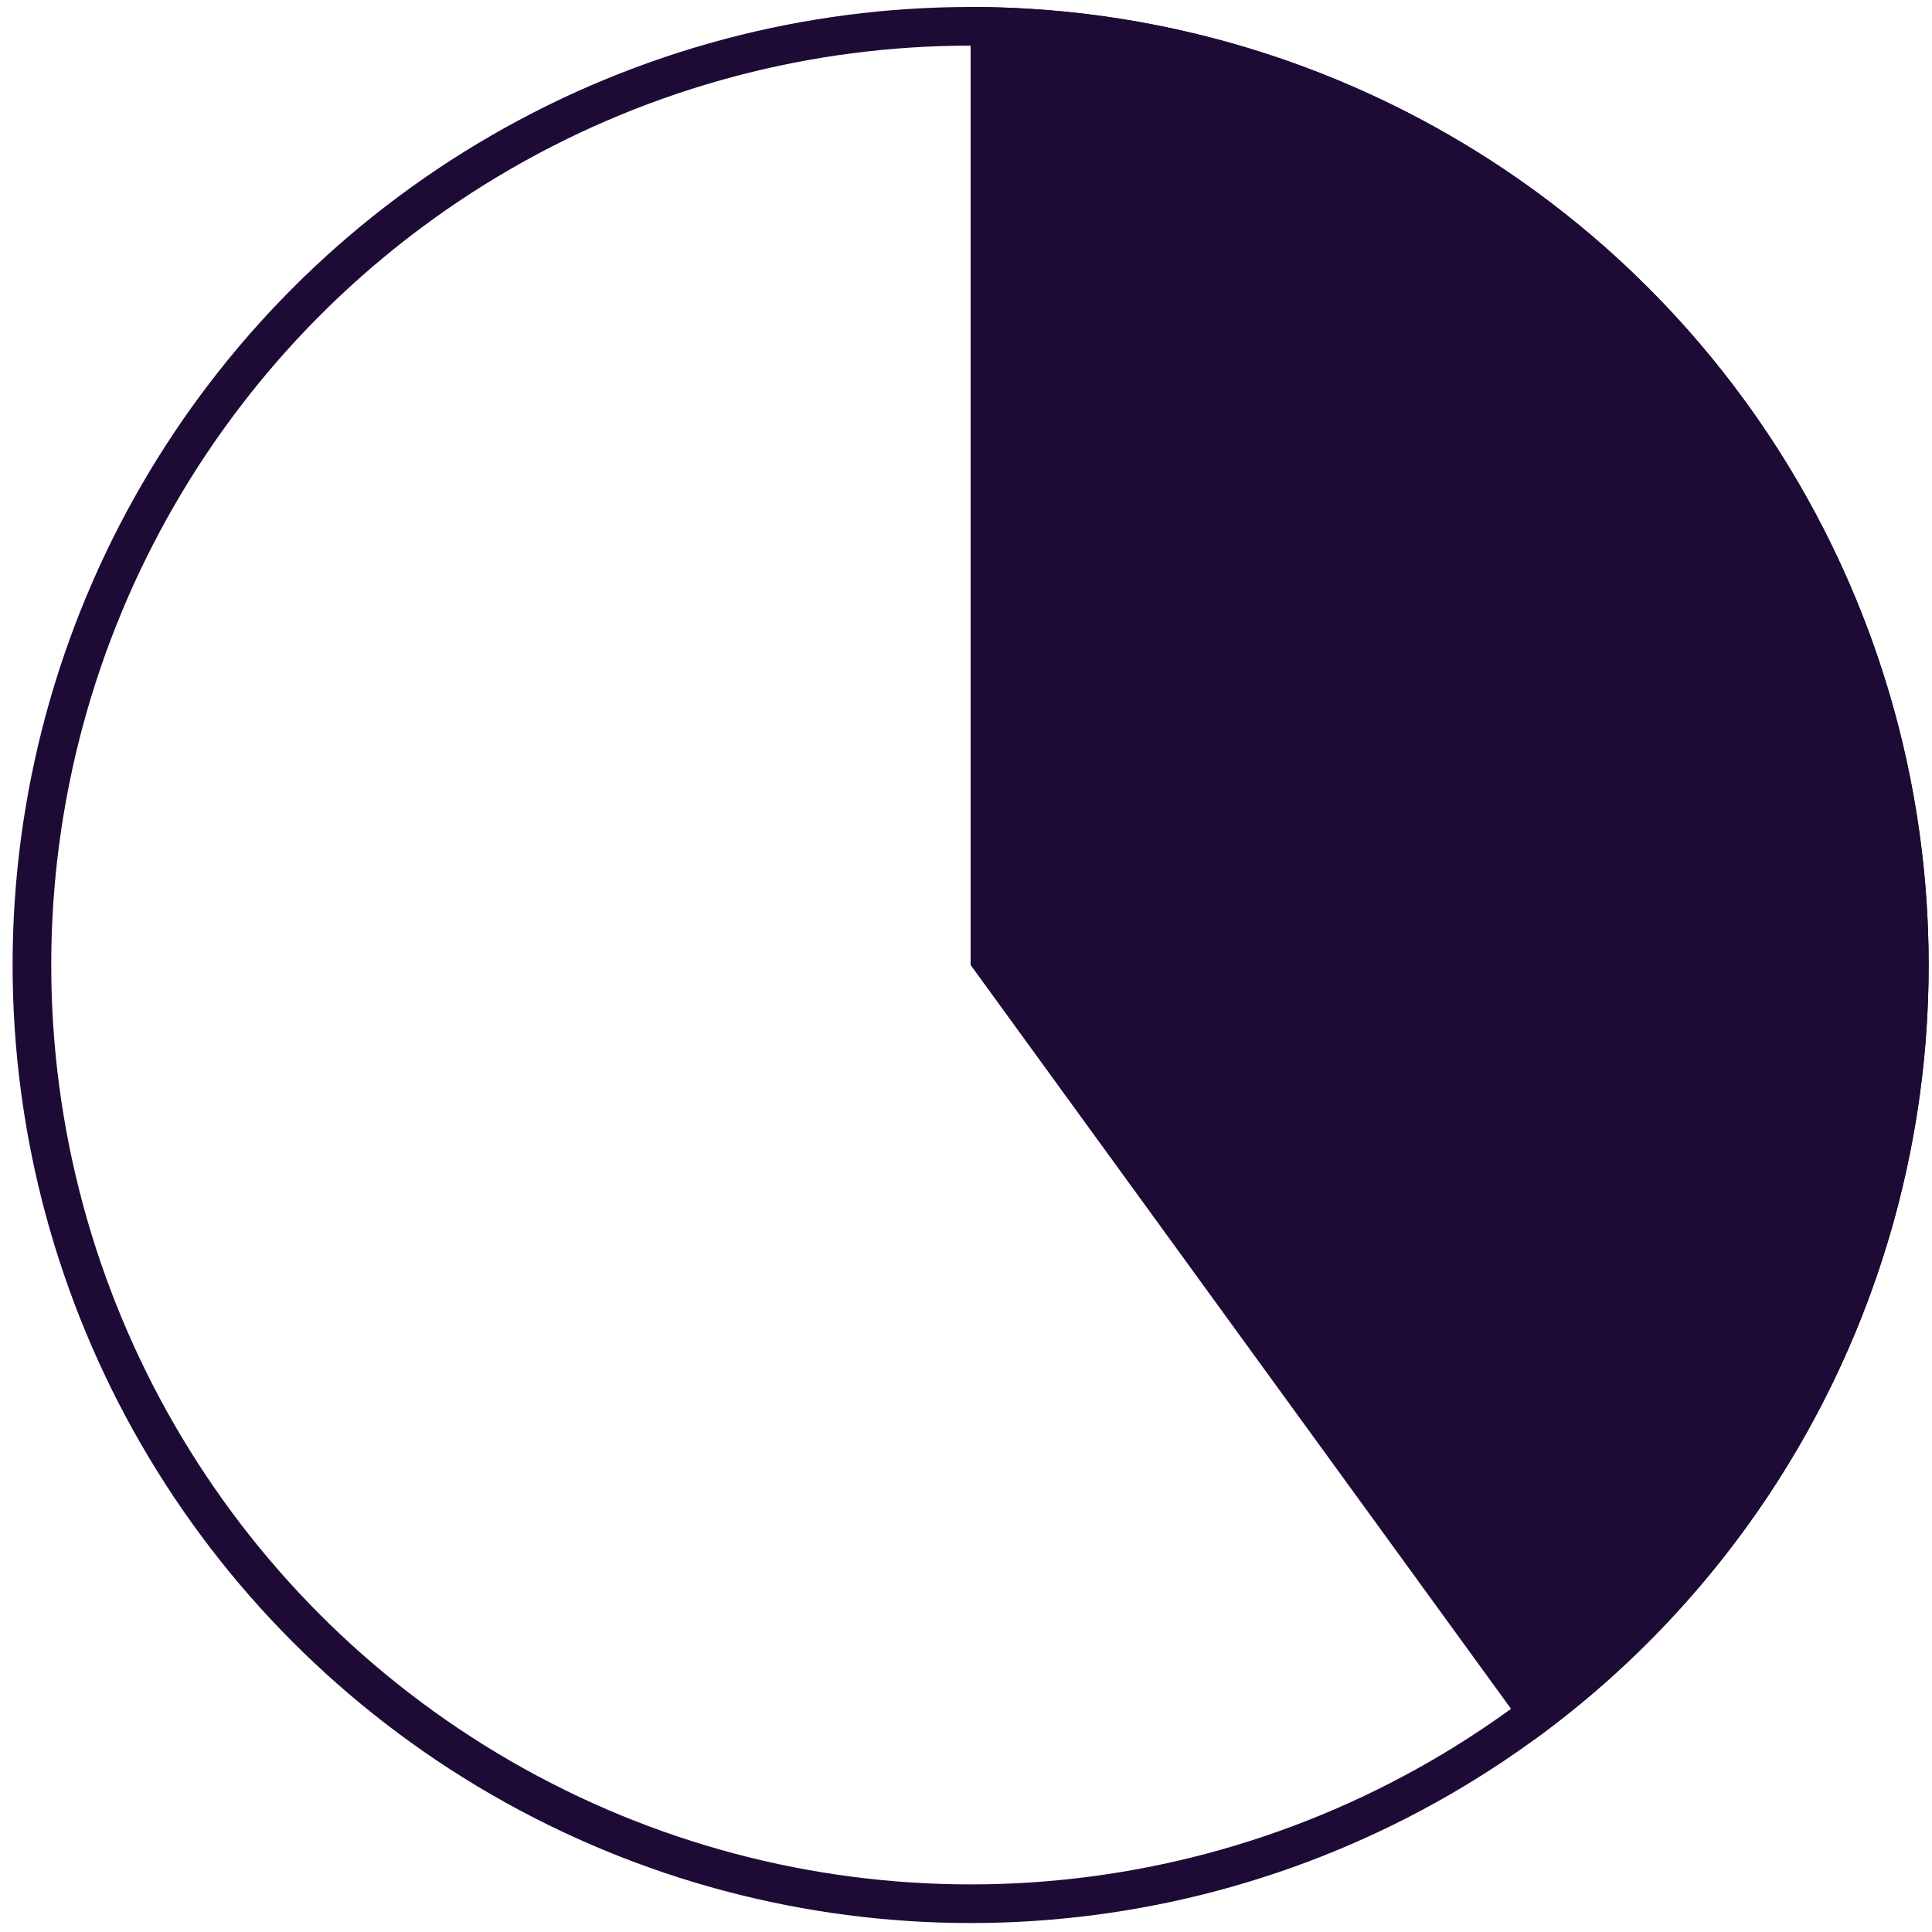
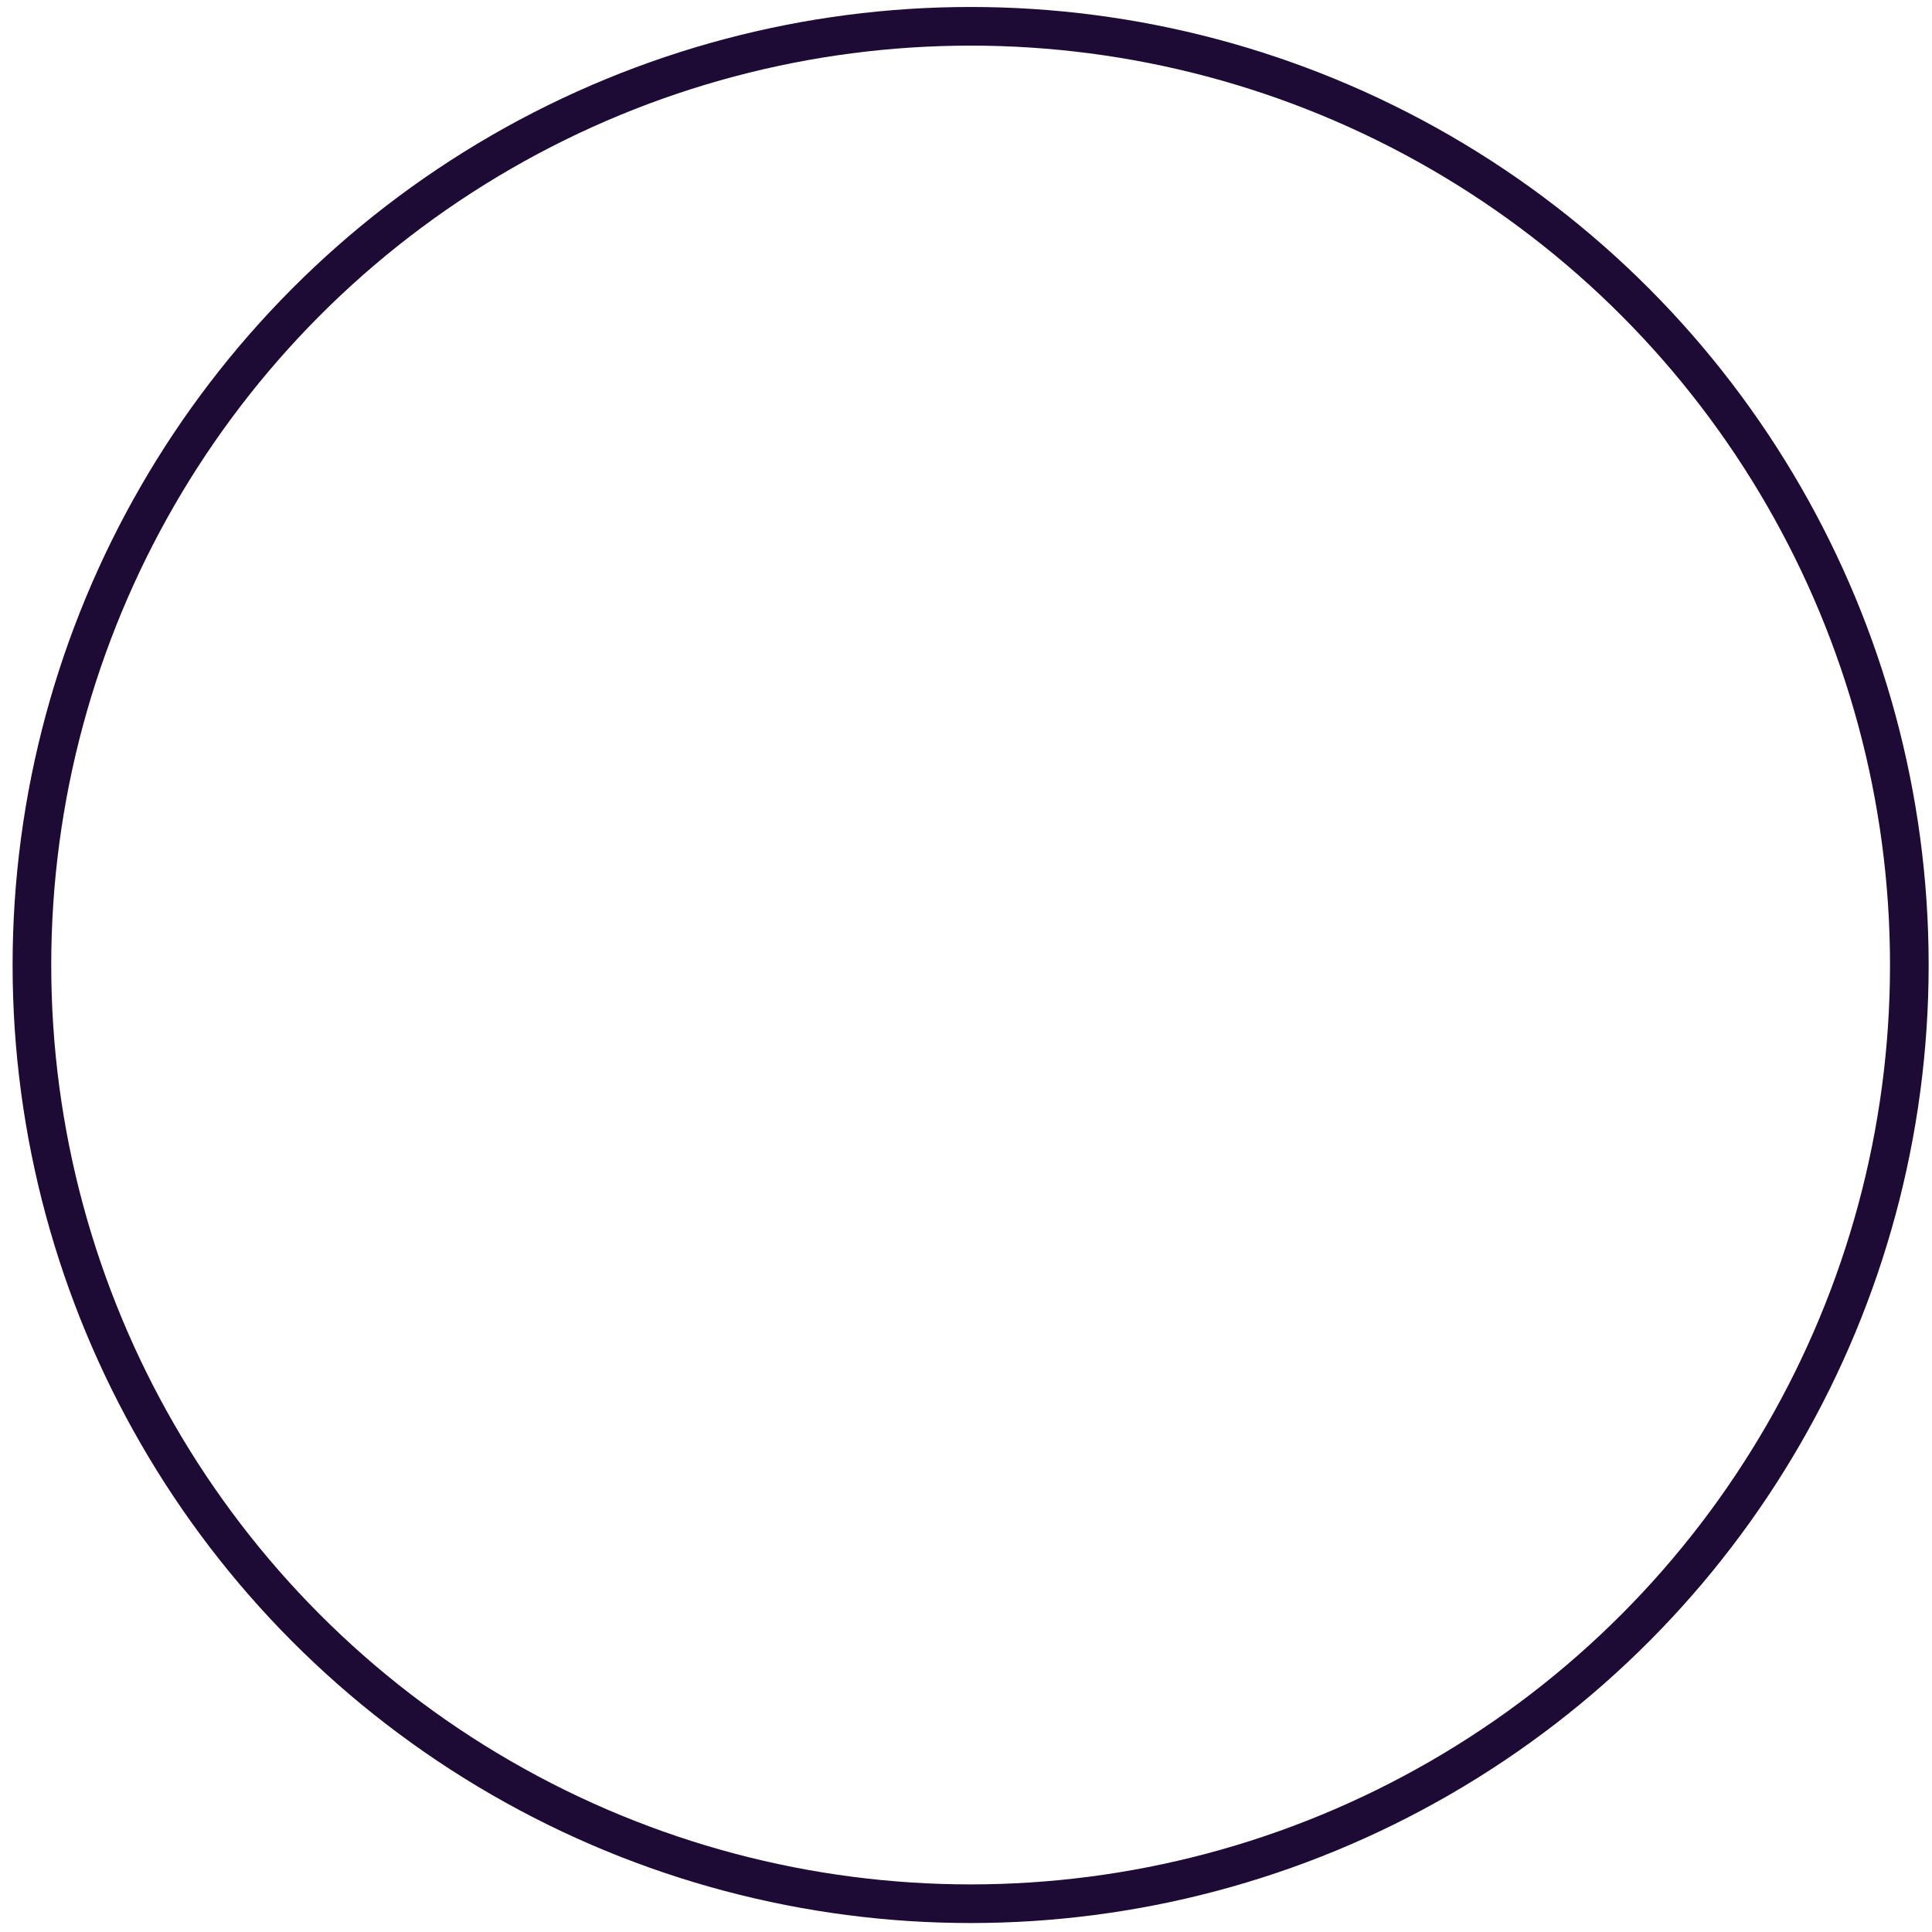
<svg xmlns="http://www.w3.org/2000/svg" width="150" height="150" viewBox="0 0 150 150" fill="none">
  <circle cx="75.359" cy="74.923" r="72.881" stroke="#1D0B35" stroke-width="3" />
-   <path d="M75.359 0.542C91.067 0.542 106.372 5.515 119.079 14.748C131.787 23.98 141.246 36.999 146.1 51.938C150.954 66.877 150.954 82.969 146.1 97.908C141.246 112.847 131.787 125.865 119.079 135.098L75.359 74.923L75.359 0.542Z" fill="#1D0B35" />
</svg>